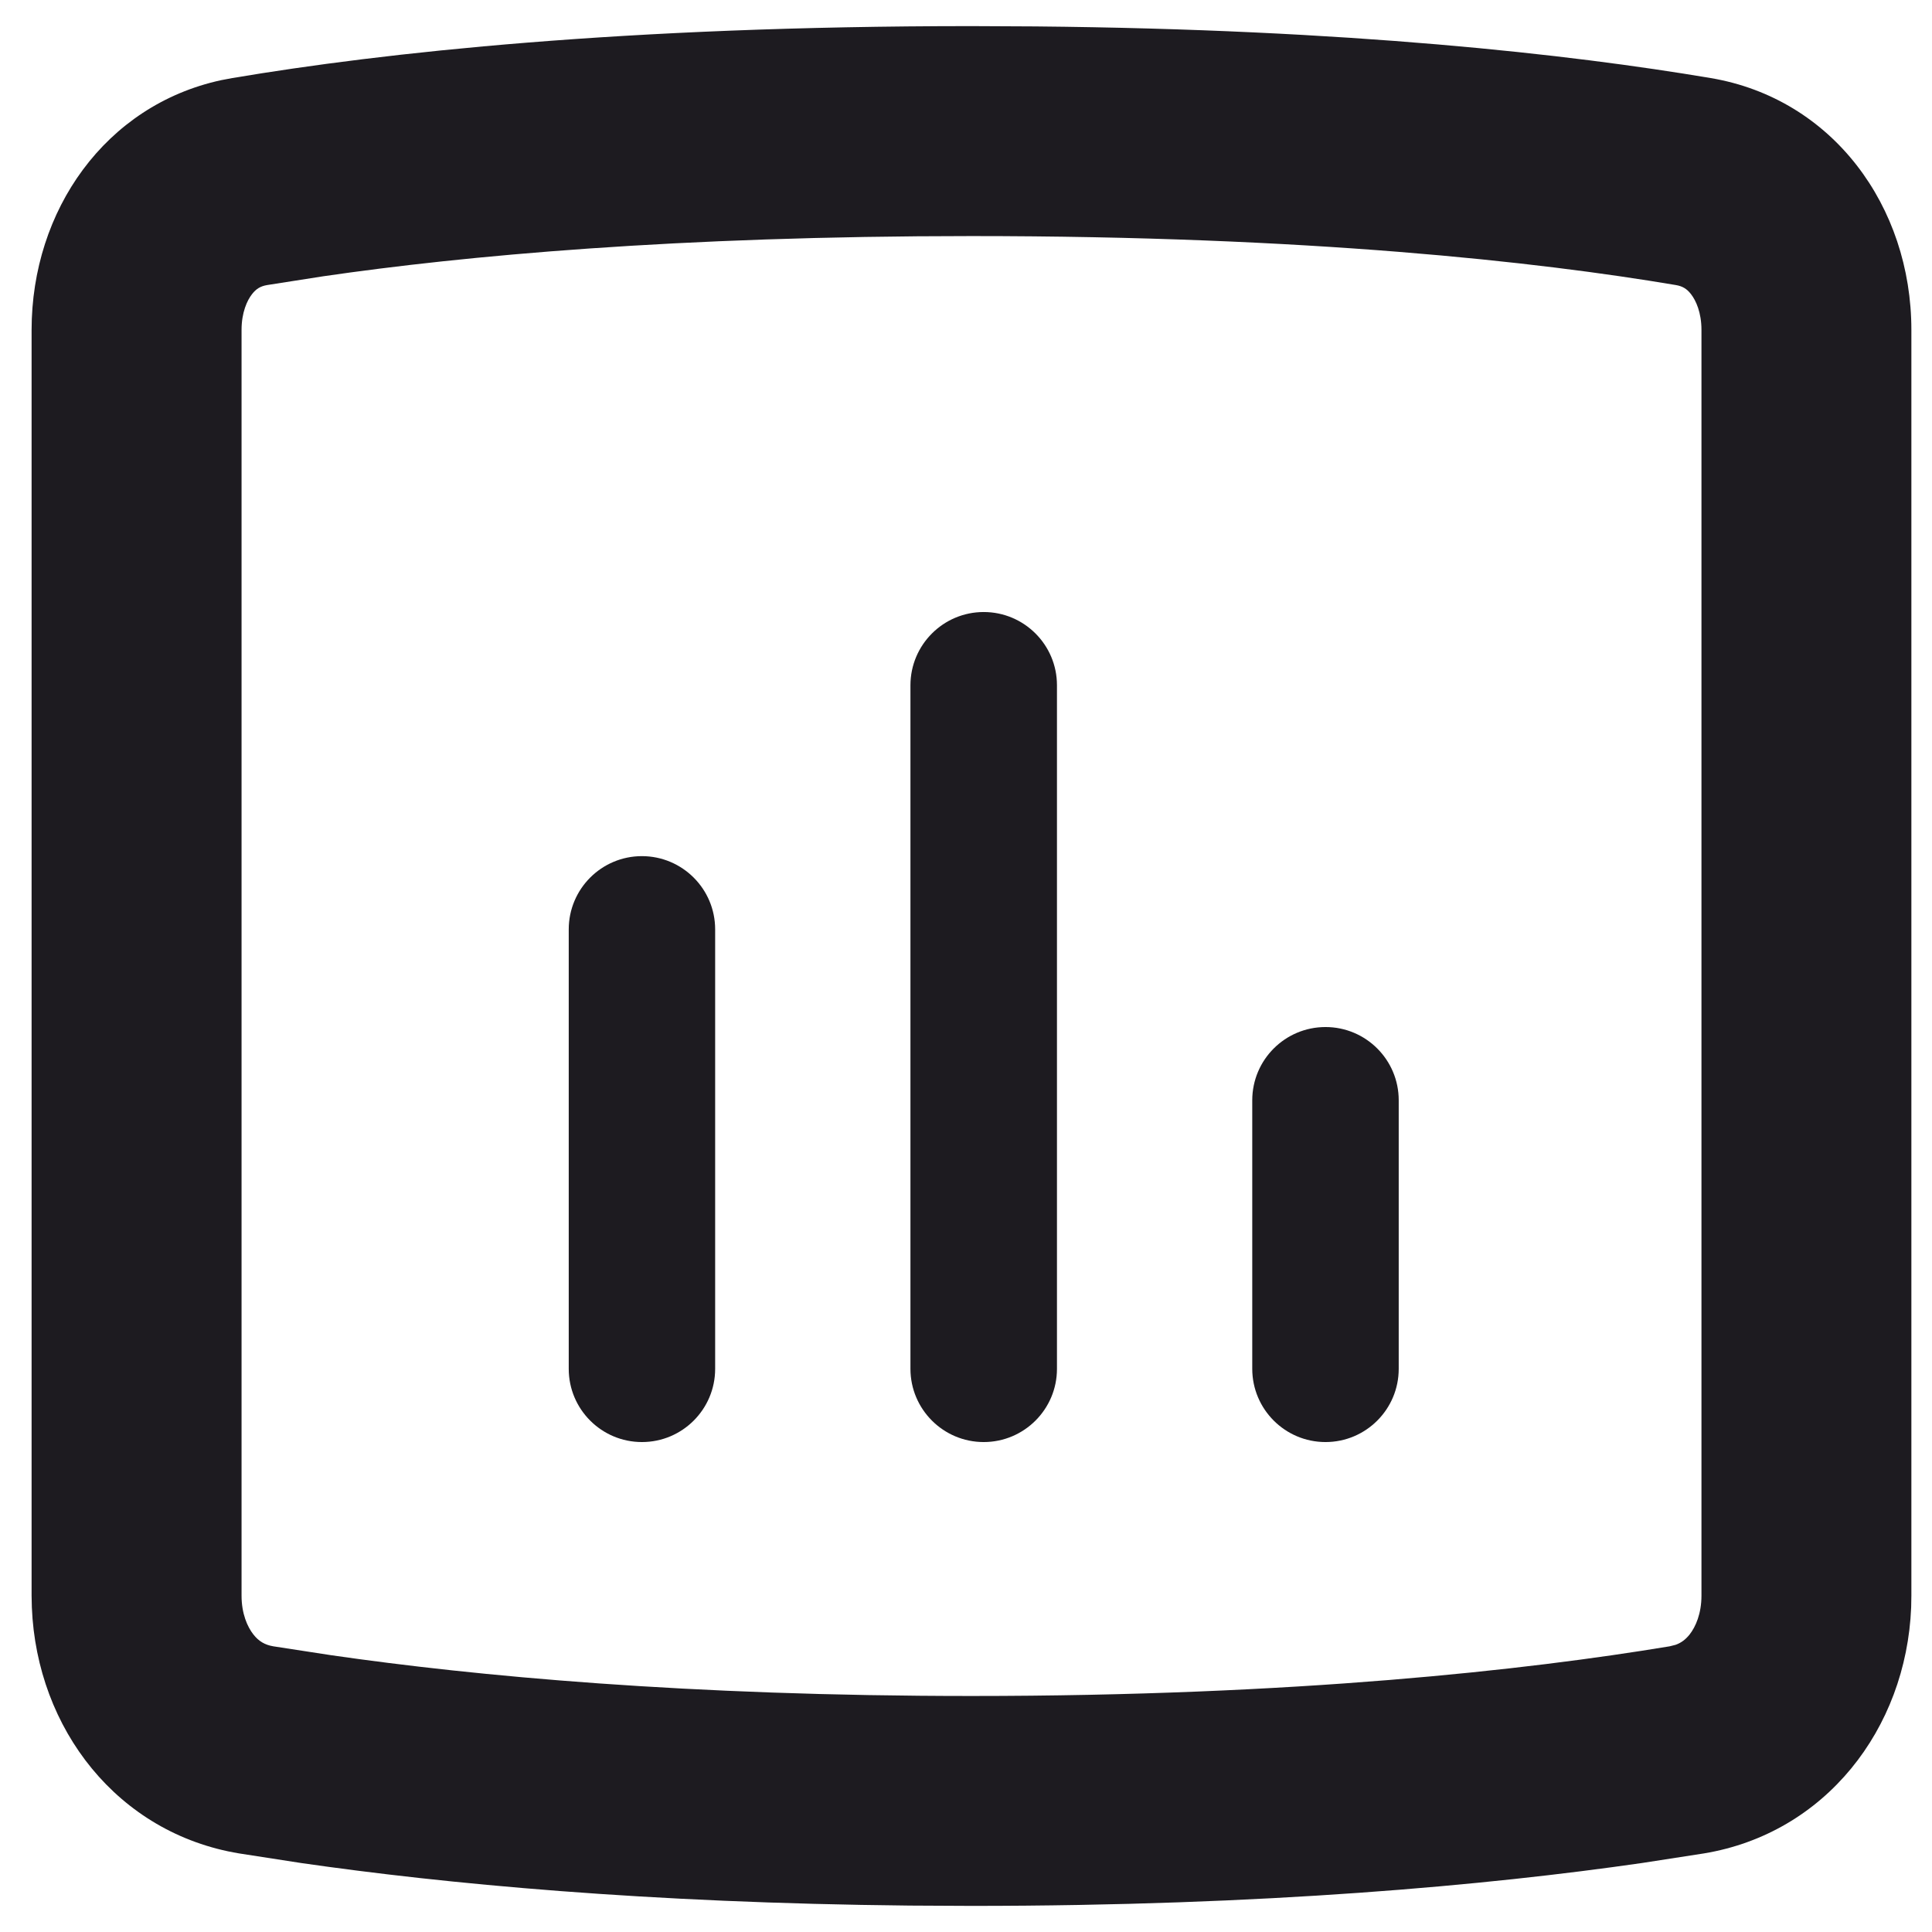
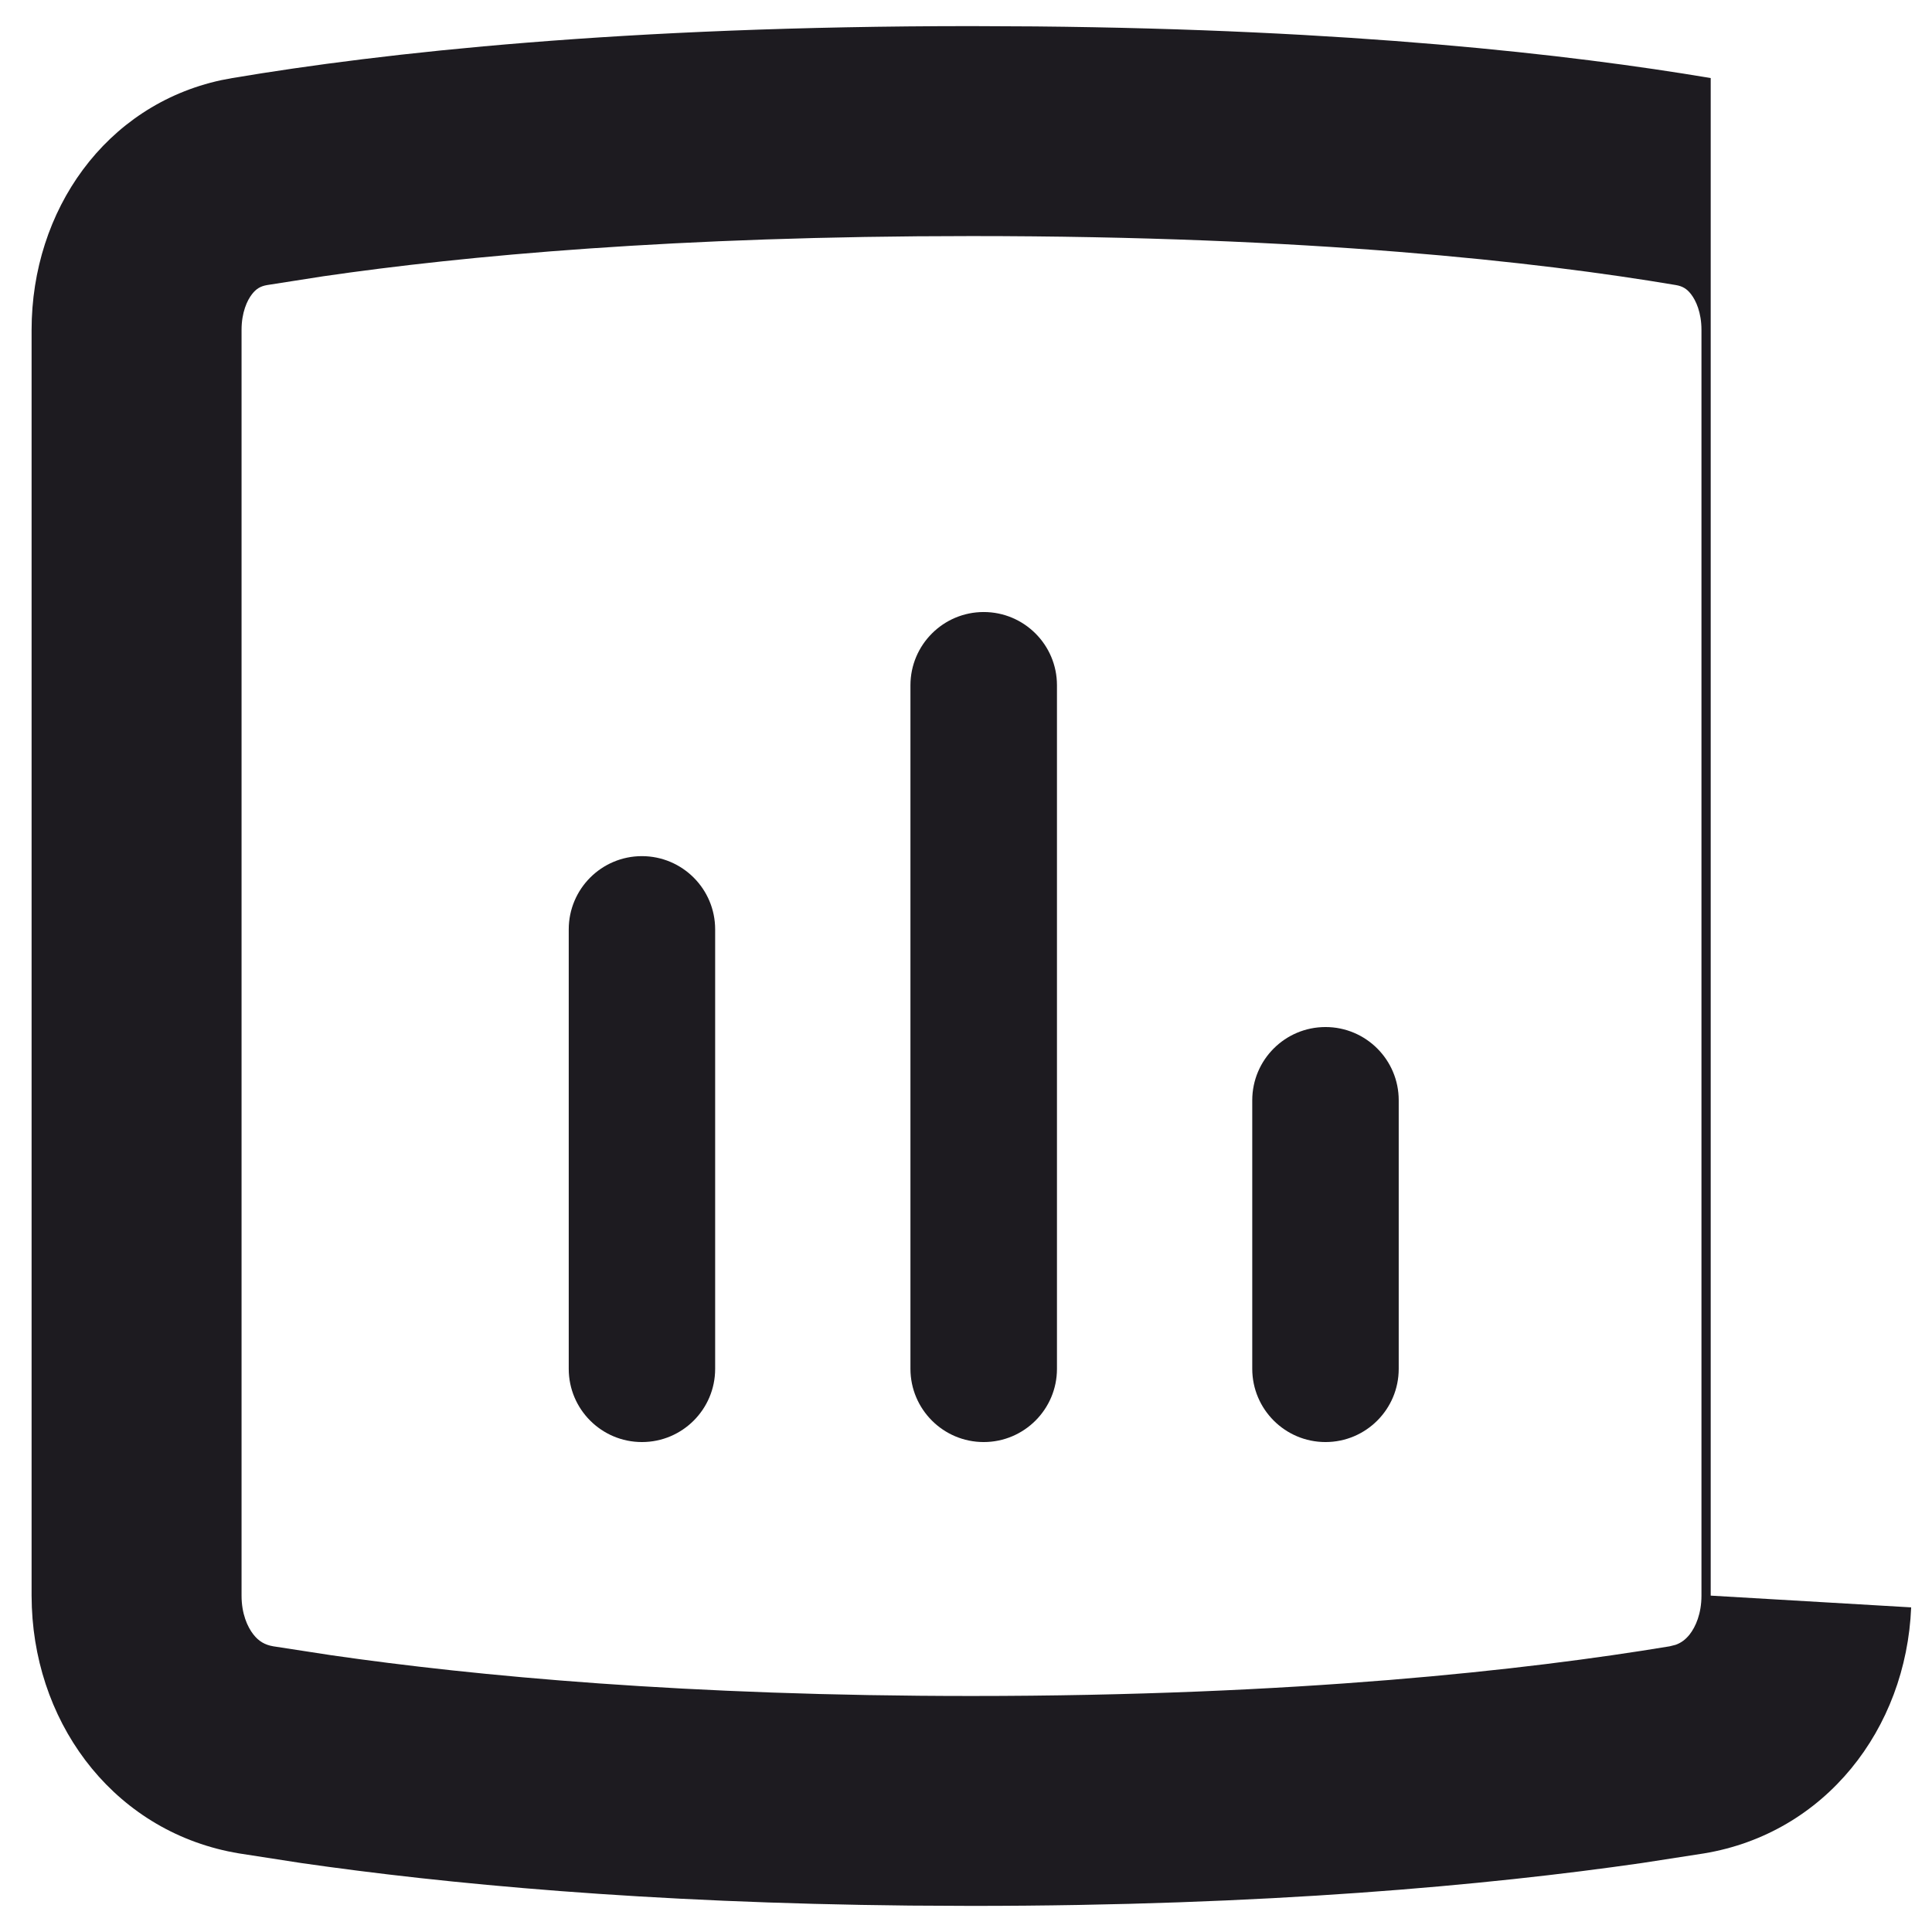
<svg xmlns="http://www.w3.org/2000/svg" width="32" height="32" viewBox="0 0 37 37" fill="none">
-   <path d="M19.831 0.506C25.839 0.563 30.058 1.039 32.762 1.495C35.097 1.889 36.605 3.951 36.605 6.319V30.558L36.601 30.783C36.506 33.116 34.953 35.111 32.632 35.495L31.444 35.679C28.489 36.105 24.235 36.5 18.605 36.5L17.42 36.494C12.375 36.444 8.511 36.075 5.767 35.679L4.579 35.495C2.258 35.111 0.705 33.116 0.61 30.783L0.605 30.558V6.319C0.606 4.025 2.02 2.017 4.232 1.536L4.449 1.495C7.334 1.009 11.941 0.5 18.605 0.5L19.831 0.506ZM18.605 4.521C12.953 4.521 8.89 4.898 6.191 5.291L5.117 5.459C4.986 5.481 4.904 5.533 4.826 5.634C4.733 5.753 4.626 5.983 4.626 6.319V30.558C4.626 30.904 4.738 31.156 4.853 31.302C4.954 31.431 5.072 31.502 5.236 31.529L6.341 31.699C9.103 32.098 13.165 32.48 18.605 32.48C24.823 32.48 29.241 31.982 31.975 31.529L32.09 31.5C32.197 31.462 32.282 31.398 32.358 31.302C32.473 31.156 32.585 30.904 32.585 30.558V6.319C32.585 5.983 32.478 5.753 32.385 5.634C32.307 5.533 32.225 5.481 32.094 5.459C29.449 5.013 25.066 4.521 18.605 4.521ZM12.294 16.396C13.068 16.397 13.696 17.024 13.696 17.799V26.215C13.696 26.989 13.068 27.617 12.294 27.617C11.52 27.617 10.892 26.989 10.892 26.215V17.799C10.892 17.024 11.52 16.396 12.294 16.396ZM18.839 11.721C19.613 11.721 20.242 12.349 20.242 13.123V26.215C20.242 26.989 19.613 27.617 18.839 27.617C18.065 27.617 17.437 26.989 17.436 26.215V13.123C17.437 12.349 18.065 11.721 18.839 11.721ZM25.385 19.669C26.159 19.669 26.787 20.297 26.787 21.071V26.215C26.787 26.989 26.159 27.617 25.385 27.617C24.611 27.617 23.983 26.989 23.982 26.215V21.071C23.983 20.297 24.61 19.669 25.385 19.669Z" fill="#1D1B20" />
+   <path d="M19.831 0.506C25.839 0.563 30.058 1.039 32.762 1.495V30.558L36.601 30.783C36.506 33.116 34.953 35.111 32.632 35.495L31.444 35.679C28.489 36.105 24.235 36.5 18.605 36.5L17.42 36.494C12.375 36.444 8.511 36.075 5.767 35.679L4.579 35.495C2.258 35.111 0.705 33.116 0.61 30.783L0.605 30.558V6.319C0.606 4.025 2.02 2.017 4.232 1.536L4.449 1.495C7.334 1.009 11.941 0.5 18.605 0.5L19.831 0.506ZM18.605 4.521C12.953 4.521 8.89 4.898 6.191 5.291L5.117 5.459C4.986 5.481 4.904 5.533 4.826 5.634C4.733 5.753 4.626 5.983 4.626 6.319V30.558C4.626 30.904 4.738 31.156 4.853 31.302C4.954 31.431 5.072 31.502 5.236 31.529L6.341 31.699C9.103 32.098 13.165 32.48 18.605 32.48C24.823 32.48 29.241 31.982 31.975 31.529L32.09 31.5C32.197 31.462 32.282 31.398 32.358 31.302C32.473 31.156 32.585 30.904 32.585 30.558V6.319C32.585 5.983 32.478 5.753 32.385 5.634C32.307 5.533 32.225 5.481 32.094 5.459C29.449 5.013 25.066 4.521 18.605 4.521ZM12.294 16.396C13.068 16.397 13.696 17.024 13.696 17.799V26.215C13.696 26.989 13.068 27.617 12.294 27.617C11.52 27.617 10.892 26.989 10.892 26.215V17.799C10.892 17.024 11.52 16.396 12.294 16.396ZM18.839 11.721C19.613 11.721 20.242 12.349 20.242 13.123V26.215C20.242 26.989 19.613 27.617 18.839 27.617C18.065 27.617 17.437 26.989 17.436 26.215V13.123C17.437 12.349 18.065 11.721 18.839 11.721ZM25.385 19.669C26.159 19.669 26.787 20.297 26.787 21.071V26.215C26.787 26.989 26.159 27.617 25.385 27.617C24.611 27.617 23.983 26.989 23.982 26.215V21.071C23.983 20.297 24.61 19.669 25.385 19.669Z" fill="#1D1B20" />
</svg>